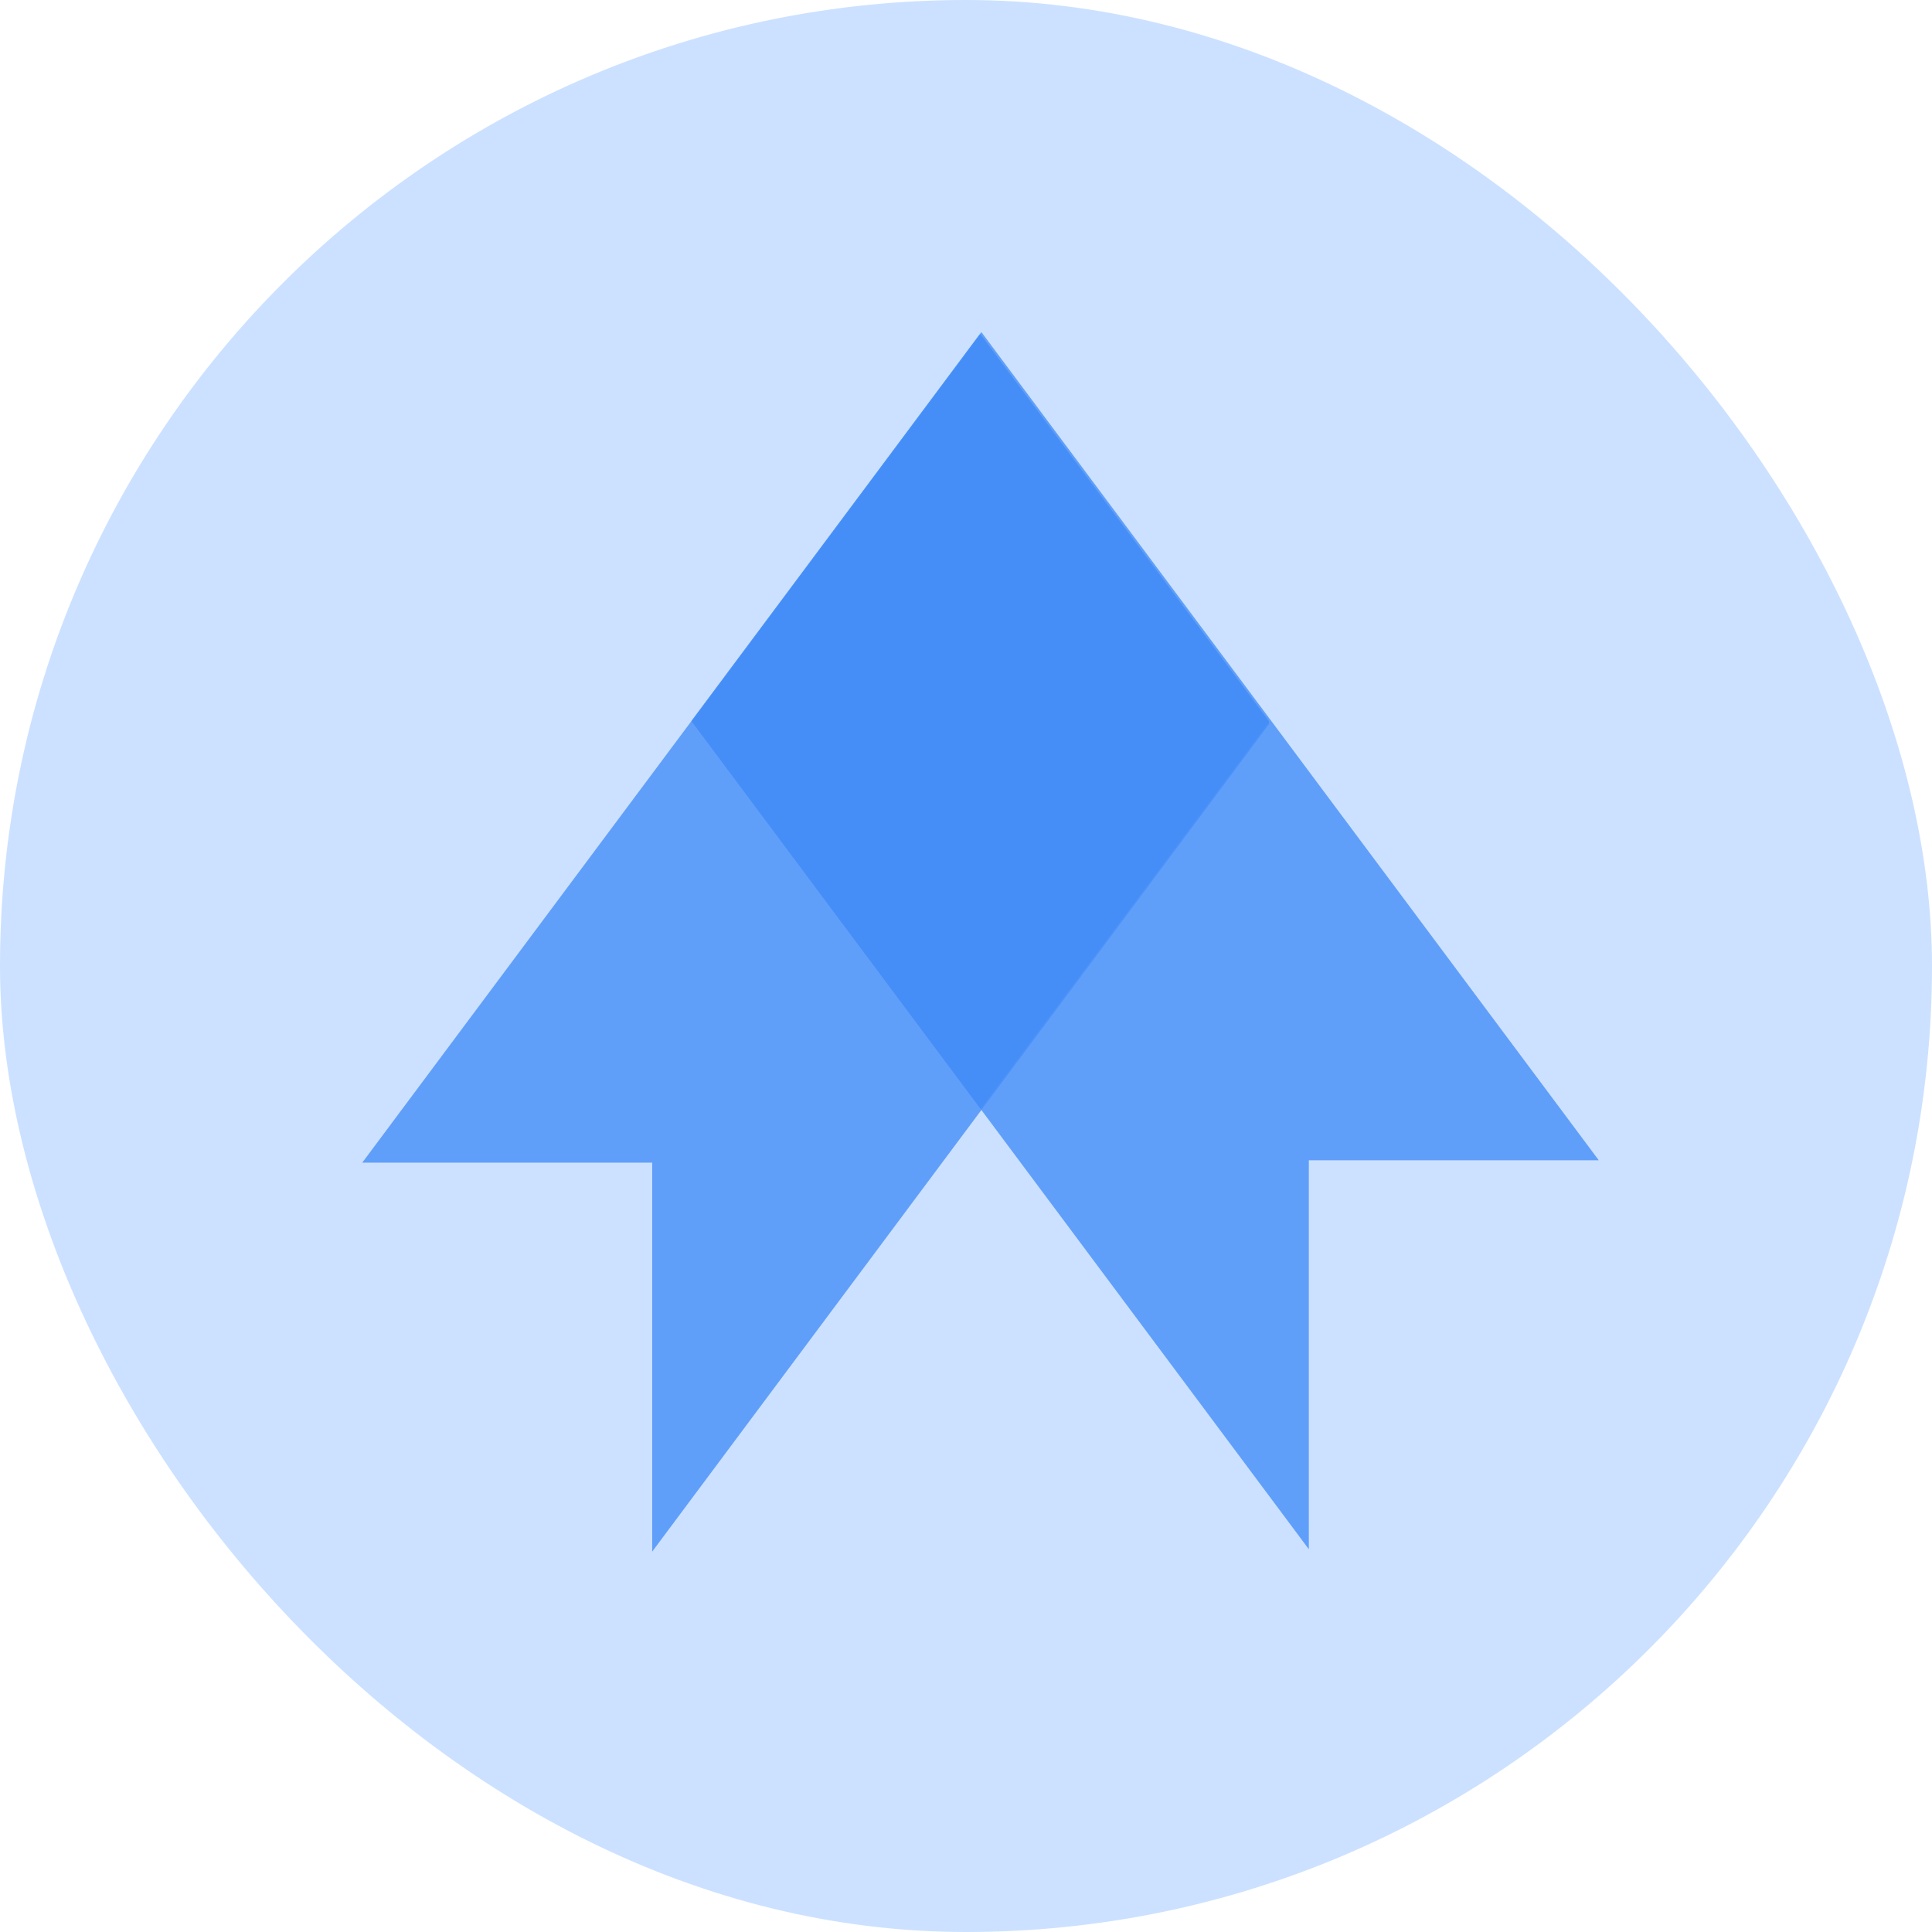
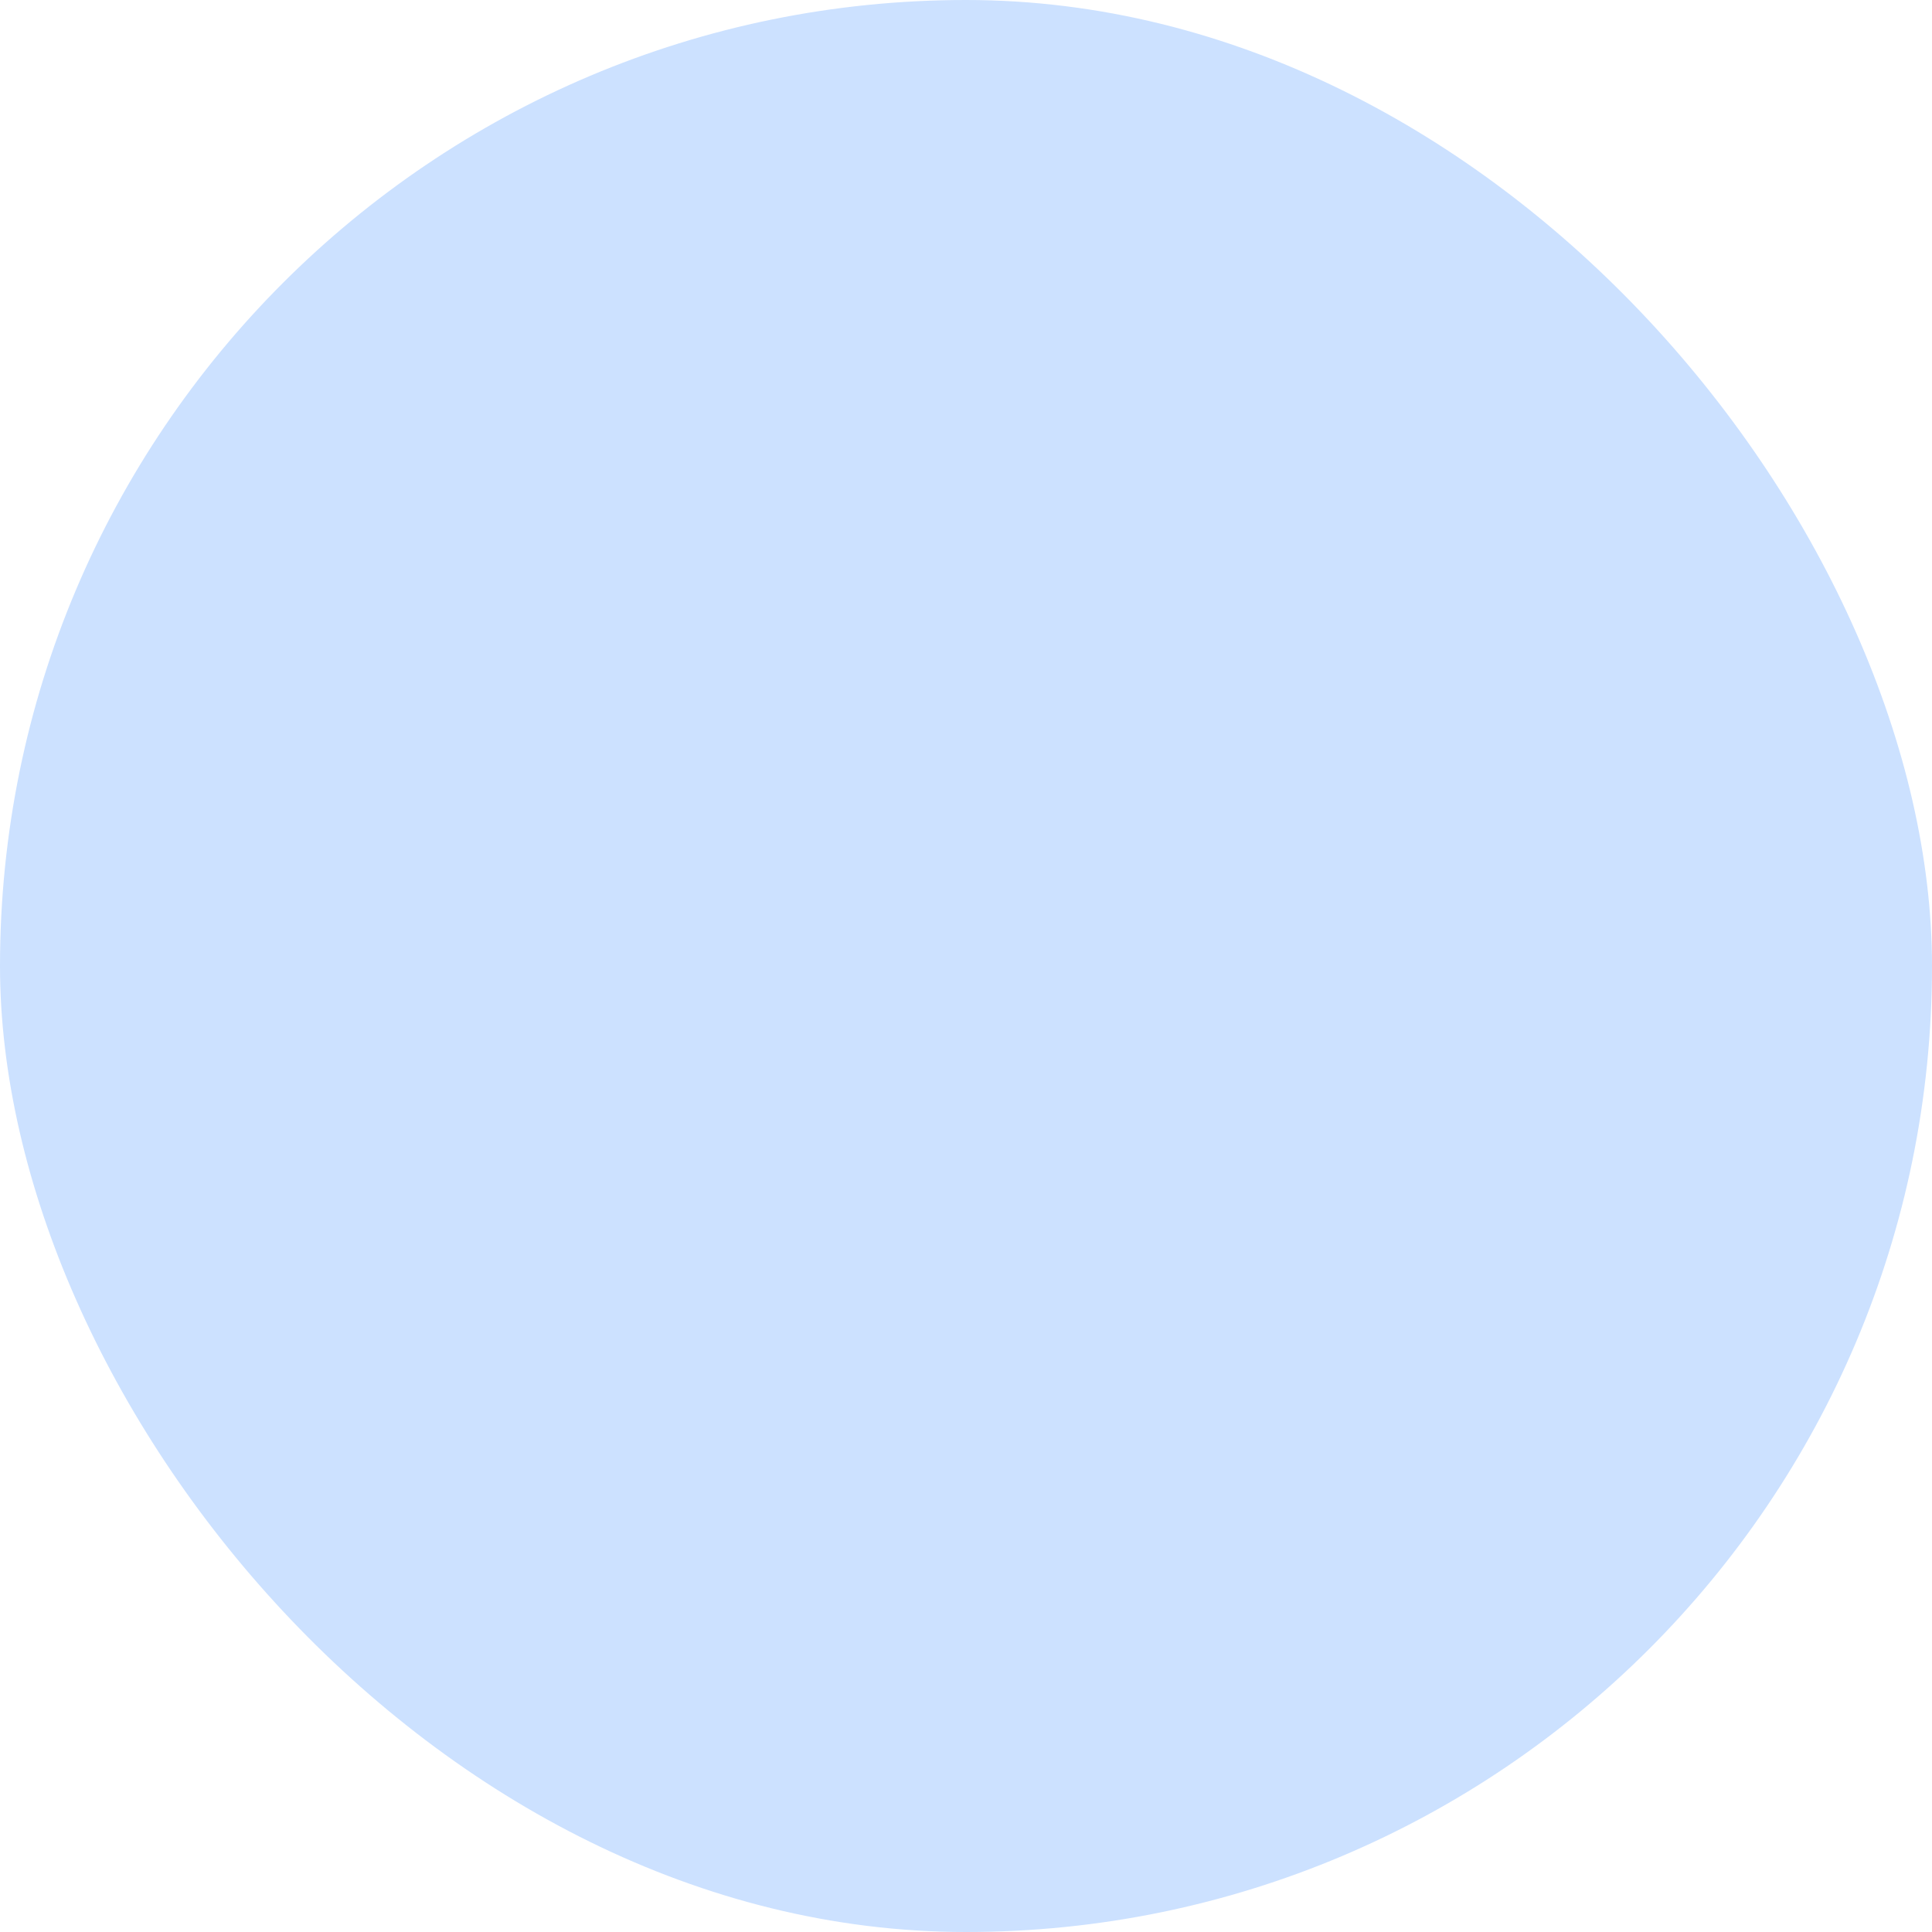
<svg xmlns="http://www.w3.org/2000/svg" width="64" height="64" viewBox="0 0 64 64" fill="none">
  <rect width="64" height="64" rx="32" fill="#CCE1FF" />
  <g clip-path="url(#clip0_346_2426)">
    <path opacity="0.8" d="M21.605 38.514V51.399L42.057 23.962L32.452 11.078L12 38.514H21.605Z" fill="#458EF7" />
    <path opacity="0.8" d="M43.357 38.436H52.962L32.509 11L22.904 23.885L43.357 51.321V38.436Z" fill="#458EF7" />
-     <path d="M32.482 11.076L22.92 23.902L32.482 36.729L42.044 23.902L32.482 11.076Z" fill="#458EF7" />
  </g>
  <defs>
    <clipPath id="clip0_346_2426">
-       <rect width="41" height="41" fill="white" transform="translate(12 11)" />
-     </clipPath>
+       </clipPath>
  </defs>
</svg>